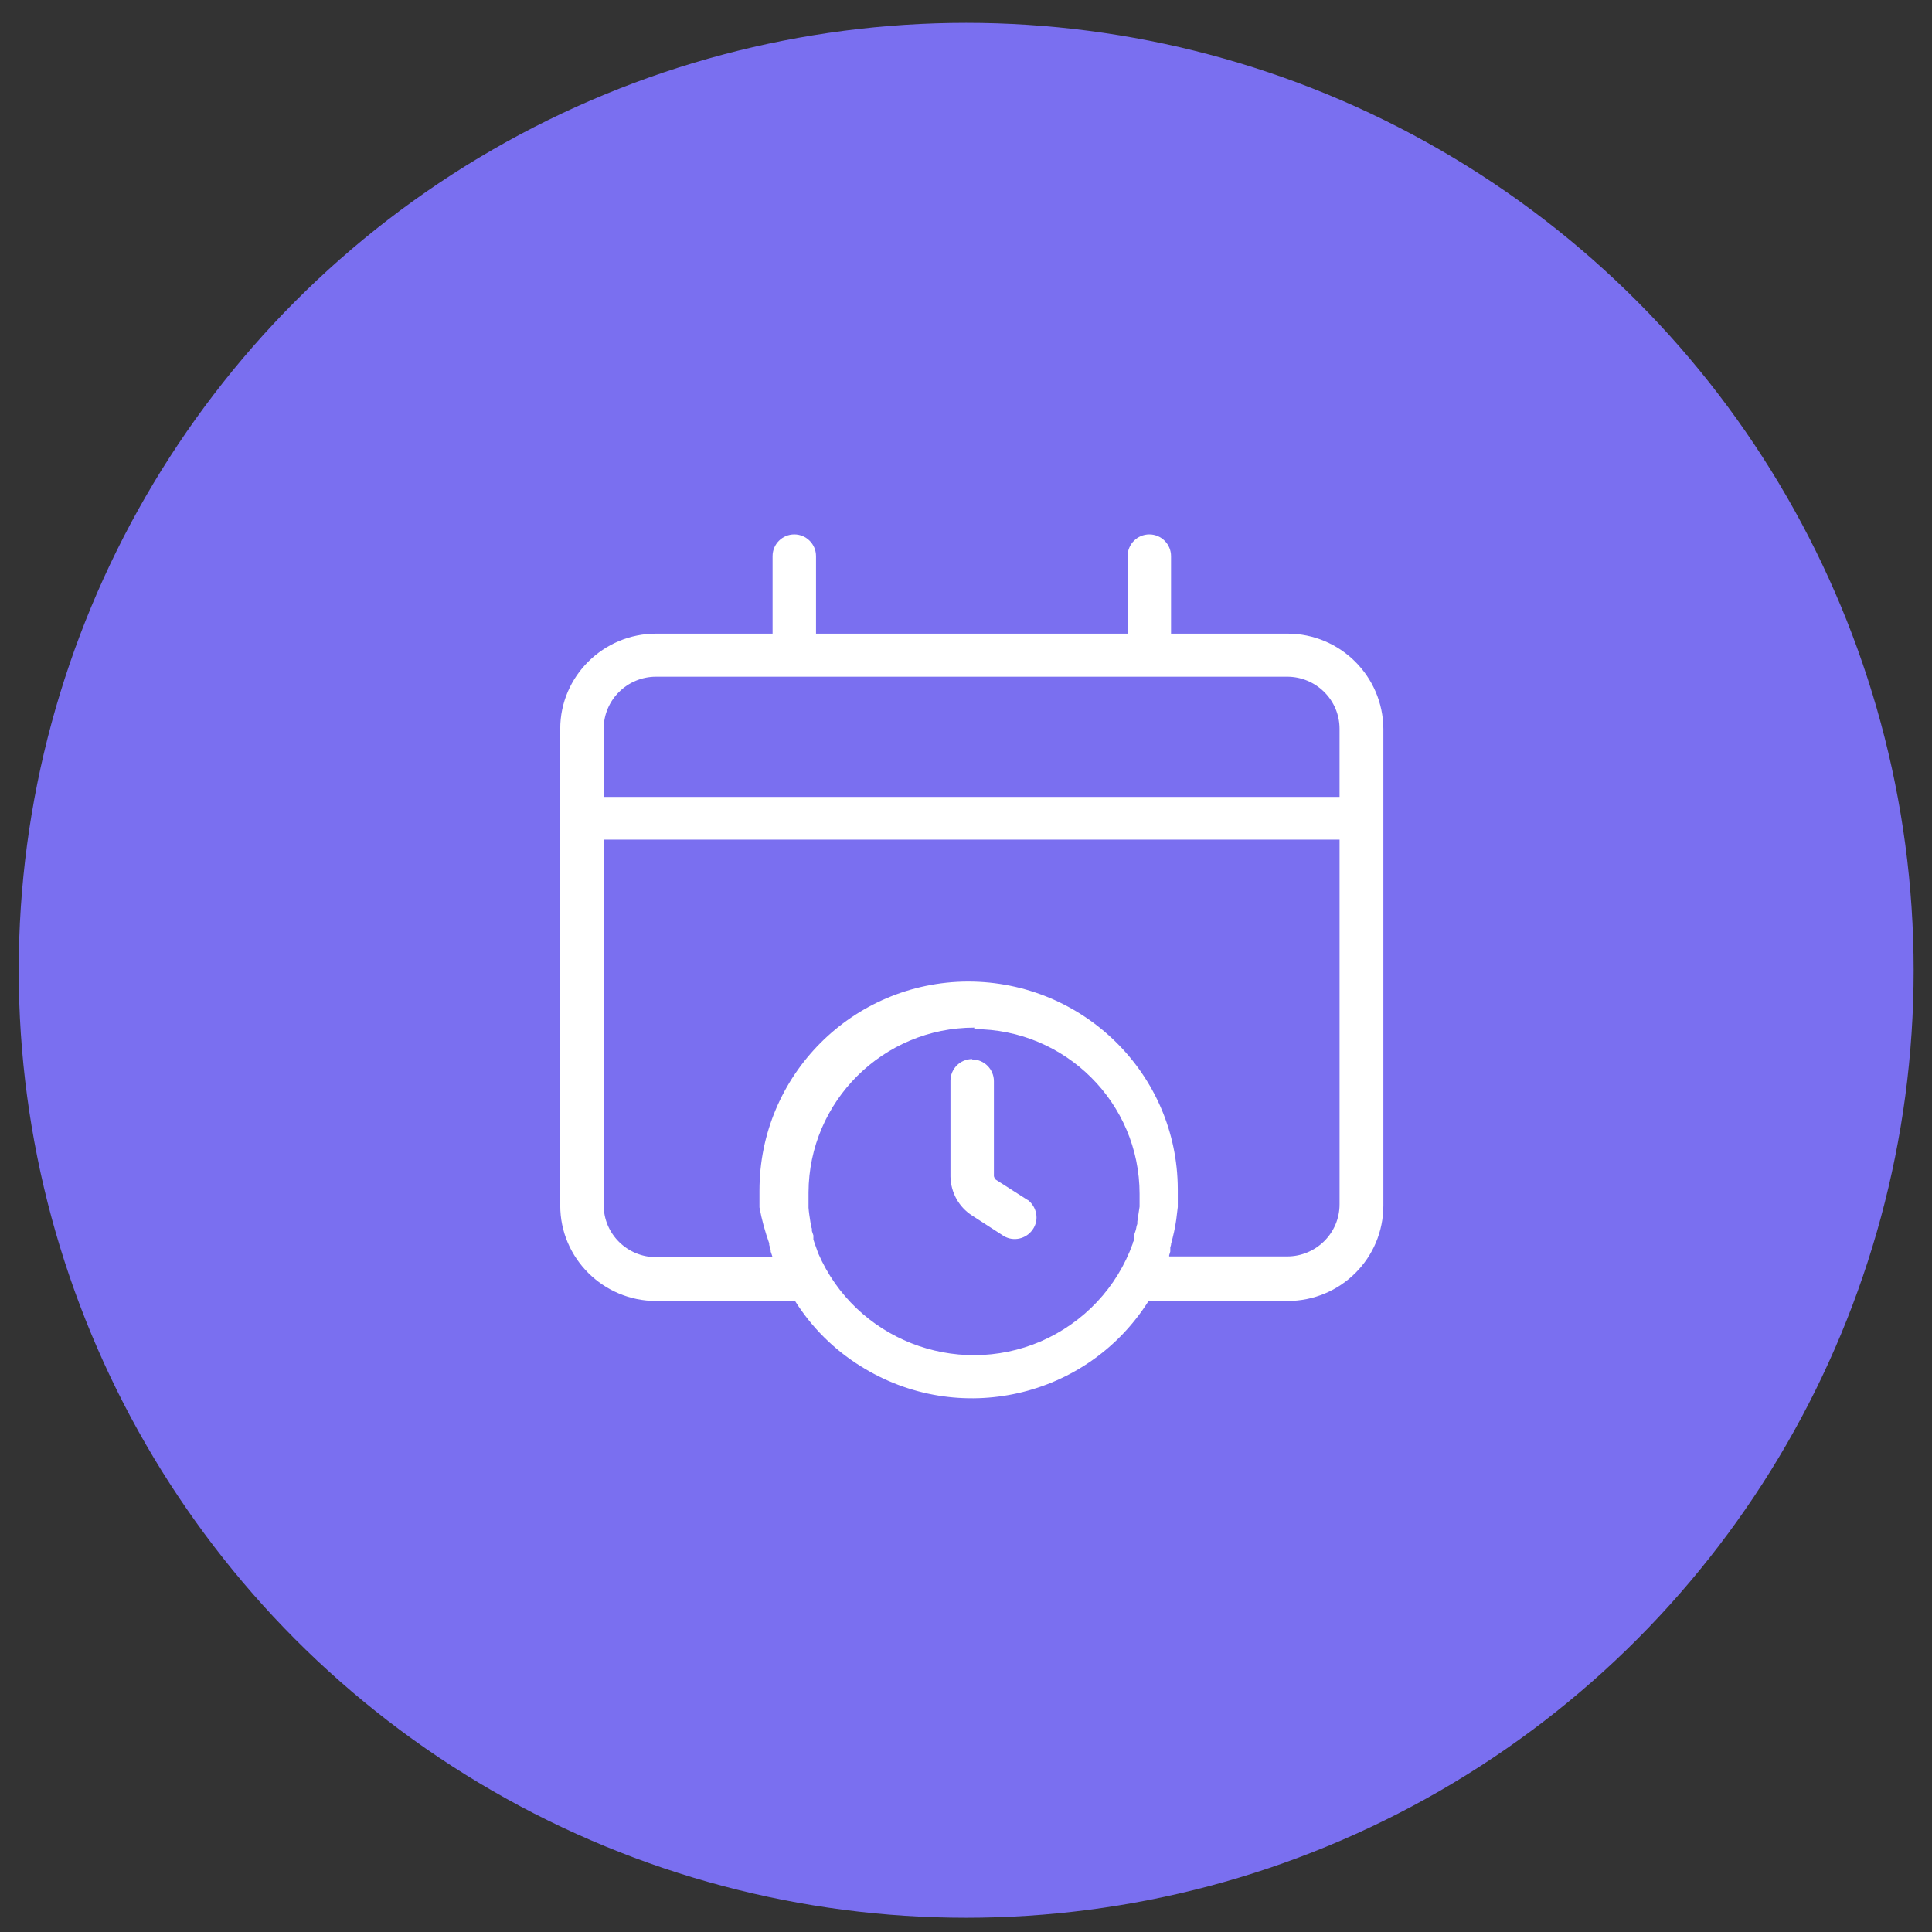
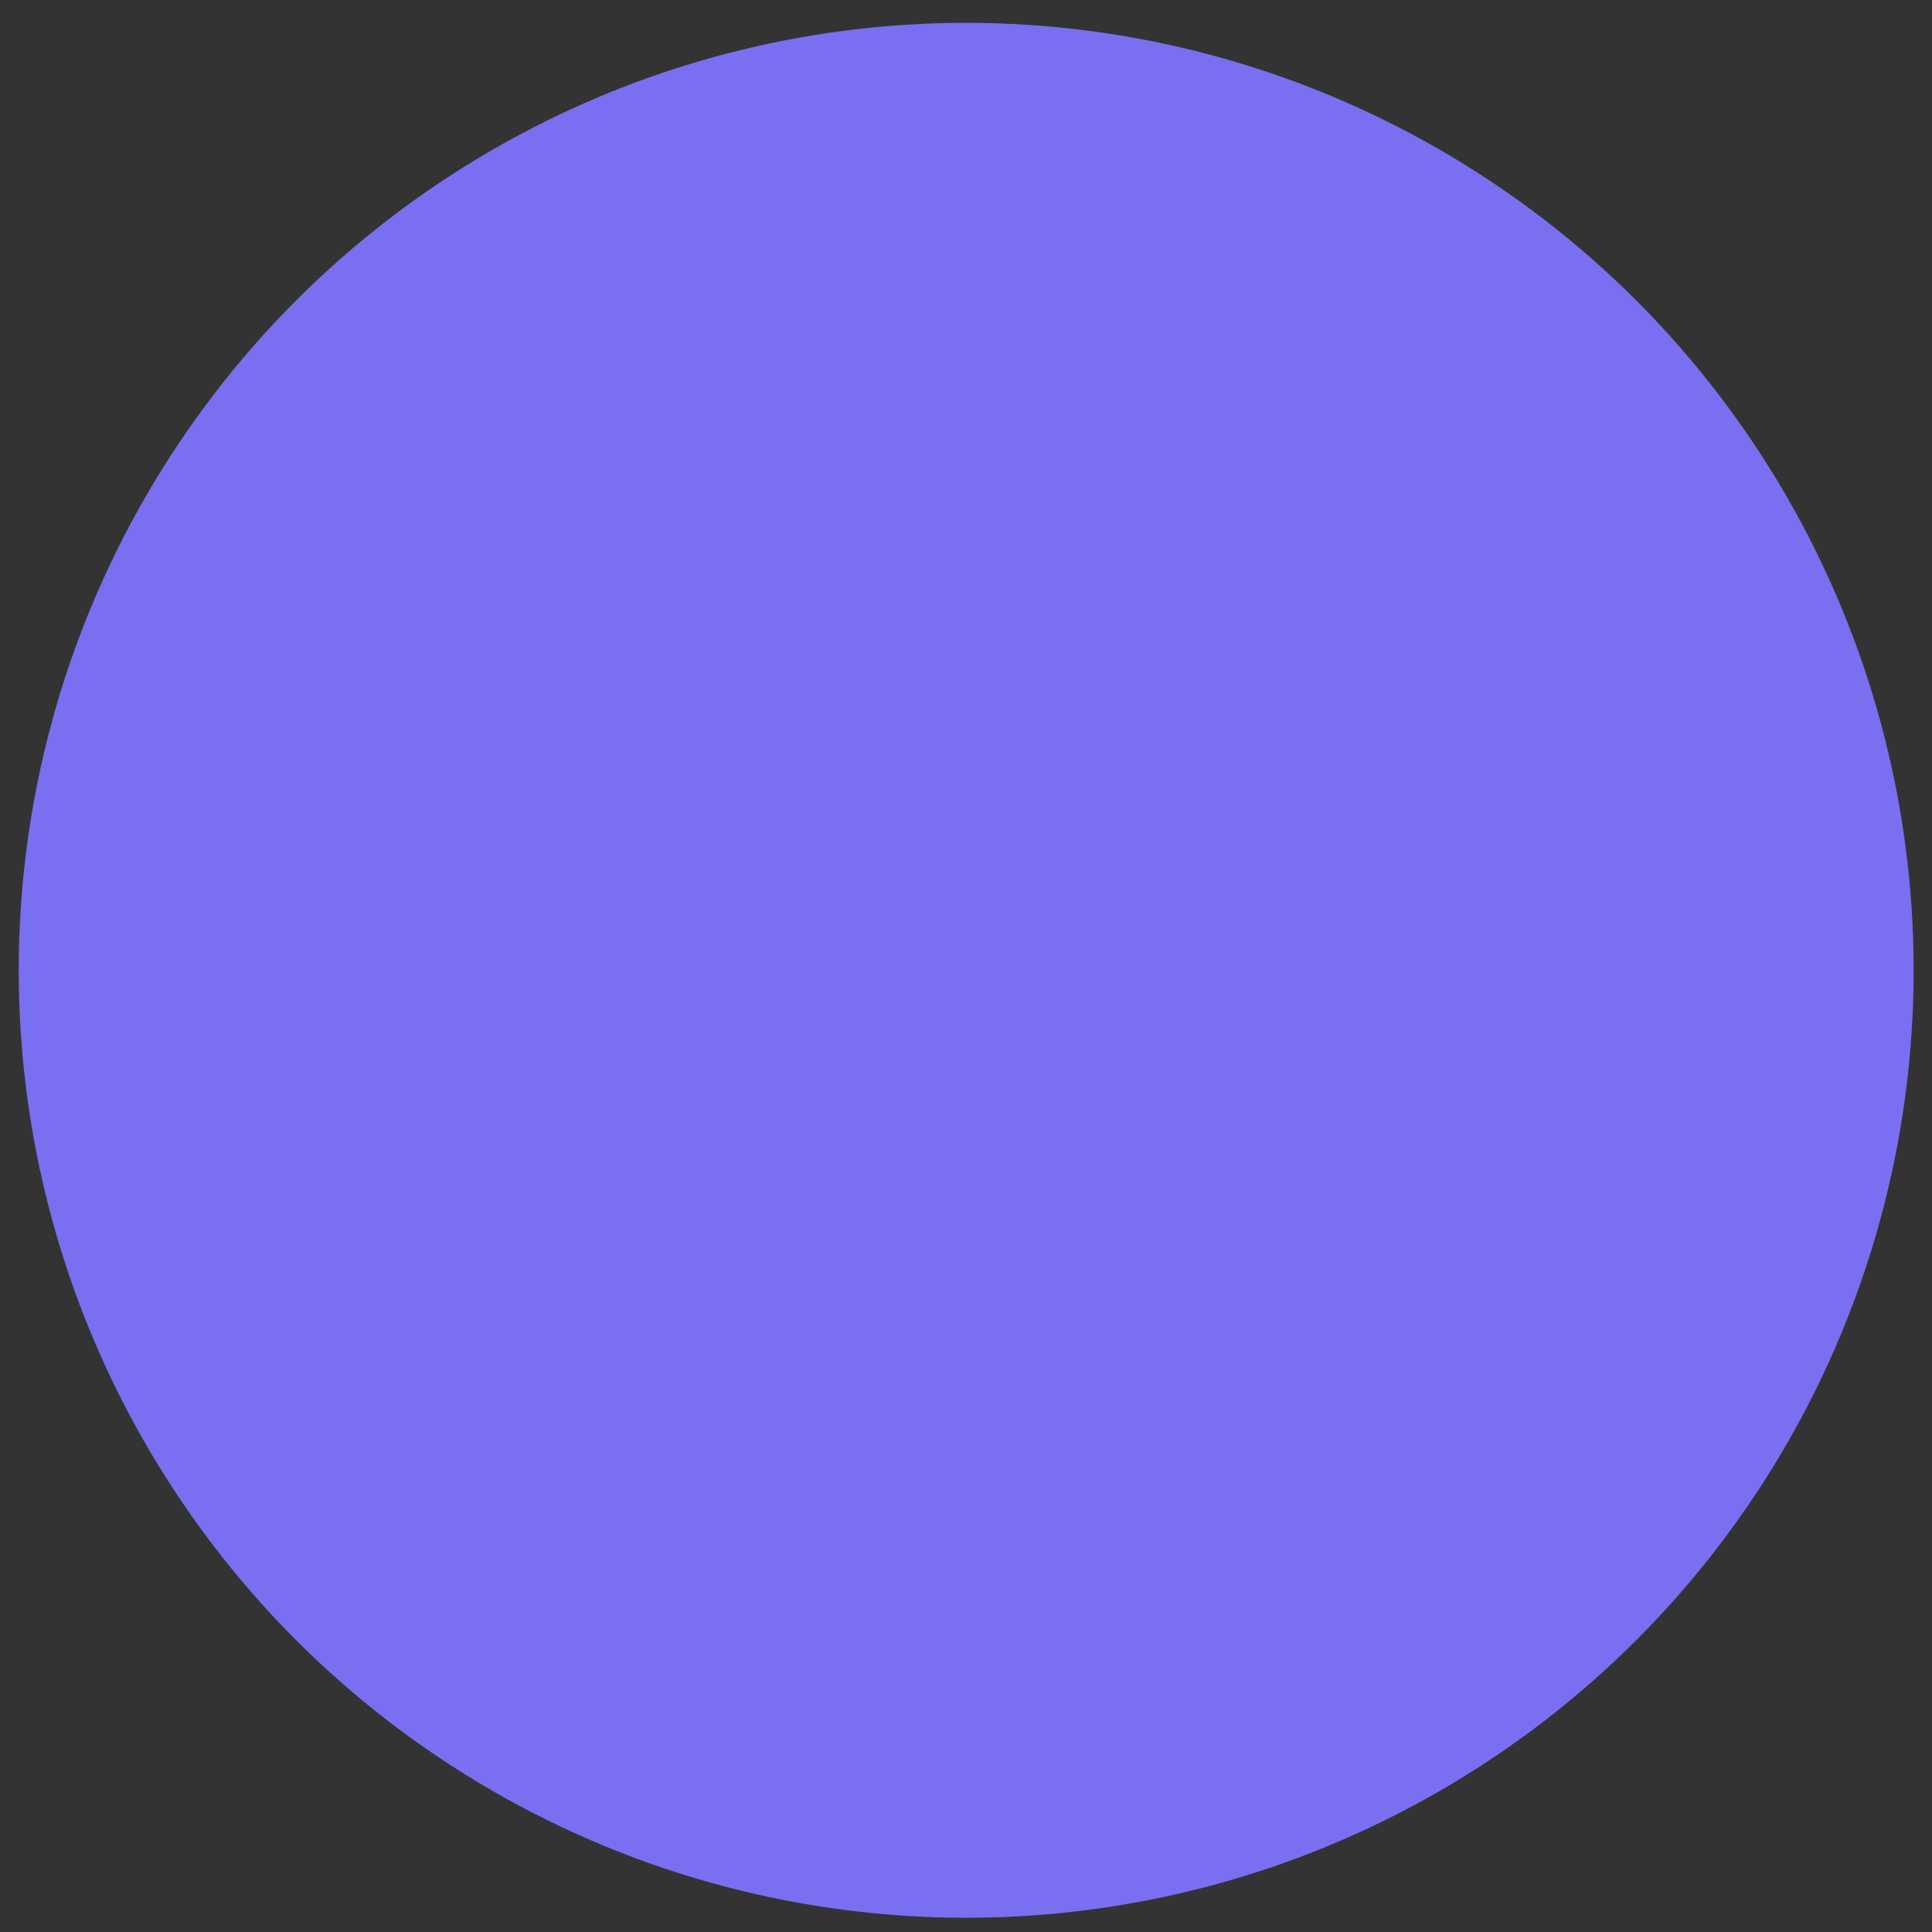
<svg xmlns="http://www.w3.org/2000/svg" id="Capa_1" viewBox="0 0 51.59 51.59">
  <rect x="0" y="0" width="51.59" height="51.59" fill="#333333" stroke="none" />
  <defs>
    <style>.cls-1{fill:#fff;}.cls-2{fill:#7a6ff0;}</style>
  </defs>
  <circle class="cls-2" cx="25.8" cy="25.91" r="25.3" />
  <g id="Group_702">
    <g id="Group_701">
      <g id="Group_700">
        <g id="Group_699">
          <g id="Group_698">
-             <path id="_9yyvqf70xa" class="cls-1" d="M30.69,14.27c.32,0,.58,.26,.58,.58v2.07h3.11c1.41,0,2.55,1.14,2.56,2.54v12.73c0,1.41-1.14,2.55-2.56,2.55h-3.71c-1.64,2.6-5.08,3.38-7.69,1.74-.71-.44-1.31-1.04-1.75-1.74h-3.71c-1.41,0-2.56-1.14-2.56-2.55v-12.73c0-1.4,1.15-2.54,2.56-2.54h3.11v-2.07c0-.32,.26-.58,.58-.58s.58,.26,.58,.58h0v2.07h8.32v-2.07c0-.32,.26-.58,.58-.58h0Zm-4.67,13.17c-2.44,0-4.42,1.97-4.43,4.4h0v.41c.01,.13,.03,.25,.05,.38l.02,.12,.02,.06v.06l.04,.12v.11s.02,.06,.03,.09l.1,.28c.99,2.28,3.65,3.33,5.94,2.35,1.15-.5,2.04-1.44,2.46-2.62v-.02s.03-.05,.03-.08v-.11c.03-.08,.06-.17,.07-.25l.02-.06v-.06l.03-.2,.03-.2v-.34c0-2.43-1.98-4.4-4.42-4.4h0Zm9.76-5.02H16.12v9.76c0,.77,.63,1.39,1.4,1.39h3.11l-.05-.15v-.04l-.02-.07s-.01-.04-.02-.07v-.04c-.11-.31-.2-.63-.26-.96v-.45c0-3.07,2.48-5.57,5.57-5.58,3.08,0,5.59,2.47,5.6,5.54v.48l-.04,.33c-.03,.22-.08,.44-.14,.66v.02l-.02,.07v.11l-.03,.1v.03h3.15c.77,0,1.4-.62,1.4-1.39h0v-9.76Zm-9.82,5.87c.32,0,.58,.26,.58,.58h0v2.54s.02,.07,.05,.09l.86,.55-.02-.02c.26,.19,.33,.55,.14,.81-.17,.24-.5,.32-.76,.17l-.85-.55c-.36-.23-.57-.62-.58-1.04v-2.56c0-.32,.26-.58,.58-.58h0Zm8.43-10.22H17.52c-.77,0-1.4,.62-1.4,1.39v1.82h19.65v-1.82c0-.77-.63-1.39-1.4-1.39h0Z" />
-           </g>
+             </g>
        </g>
      </g>
    </g>
  </g>
</svg>